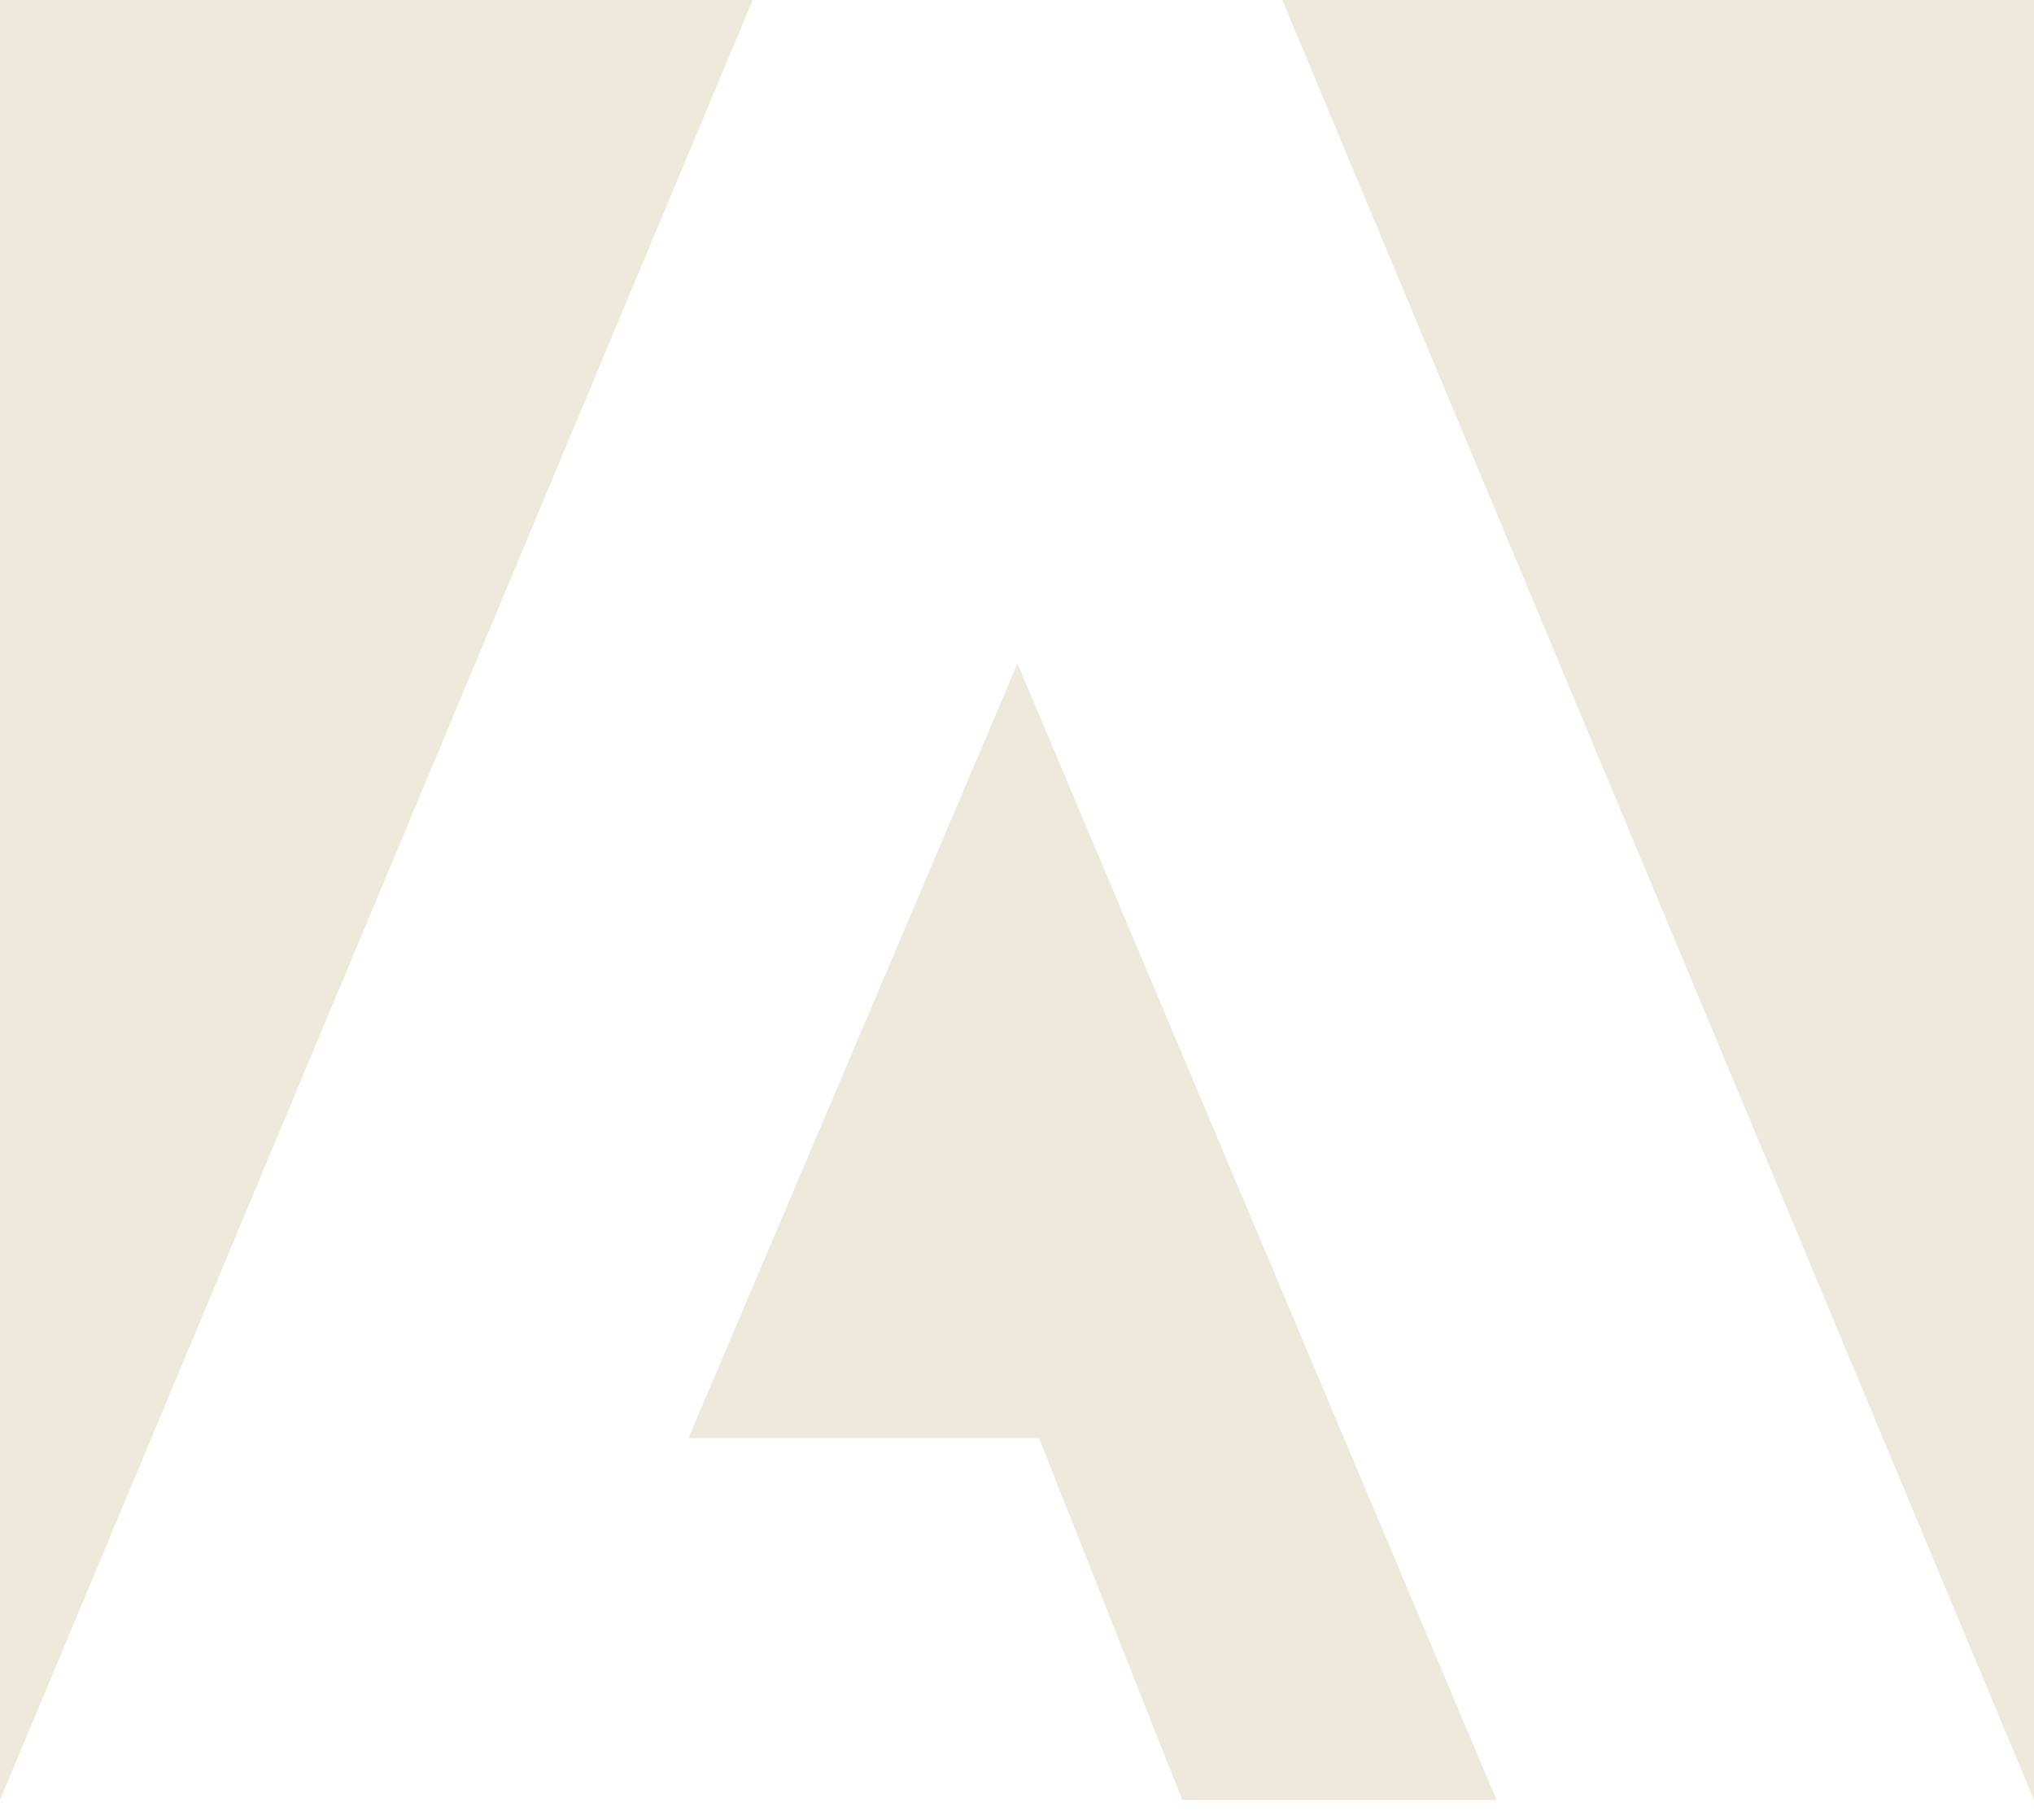
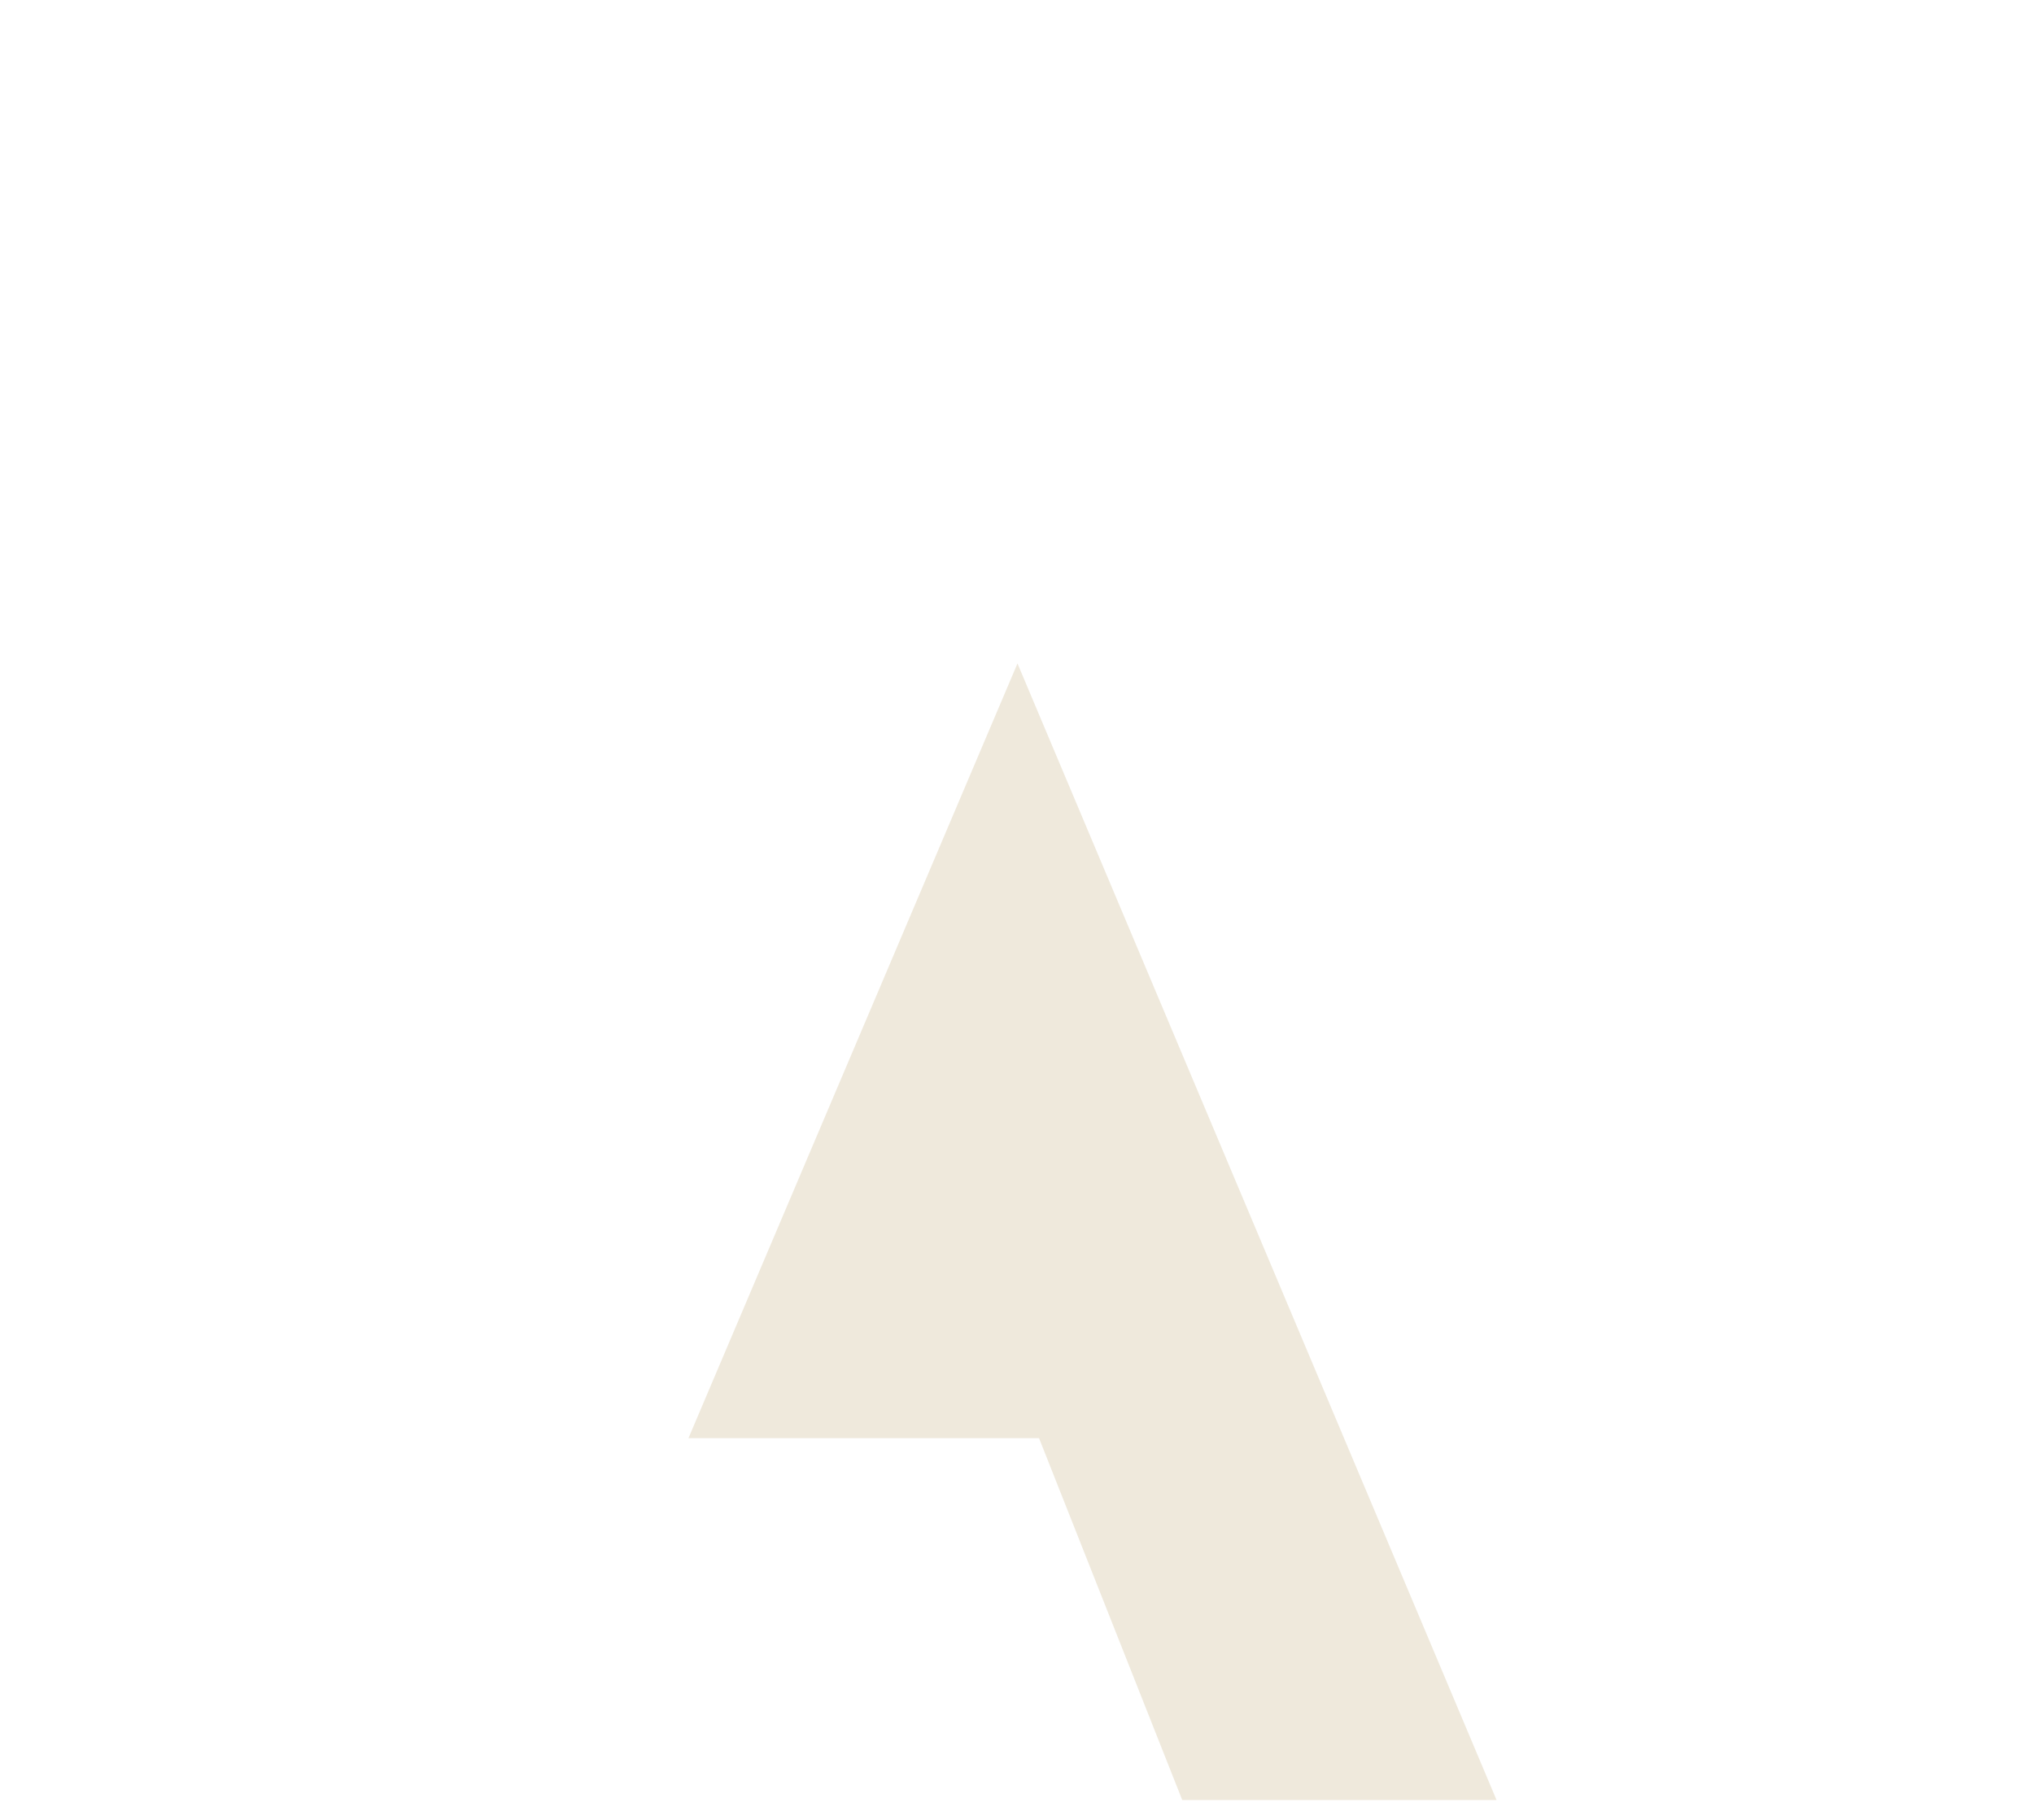
<svg xmlns="http://www.w3.org/2000/svg" width="38" height="34" viewBox="0 0 38 34" fill="none">
-   <path d="M14.062 0H0V33.63L14.062 0Z" fill="#EFE9DC" />
-   <path d="M23.956 0H38V33.63L23.956 0Z" fill="#EFE9DC" />
-   <path d="M19.009 12.395L27.959 33.629H22.087L19.412 26.869H12.862L19.009 12.395Z" fill="#EFE9DC" />
+   <path d="M19.009 12.395L27.959 33.629H22.087L19.412 26.869H12.862Z" fill="#EFE9DC" />
</svg>